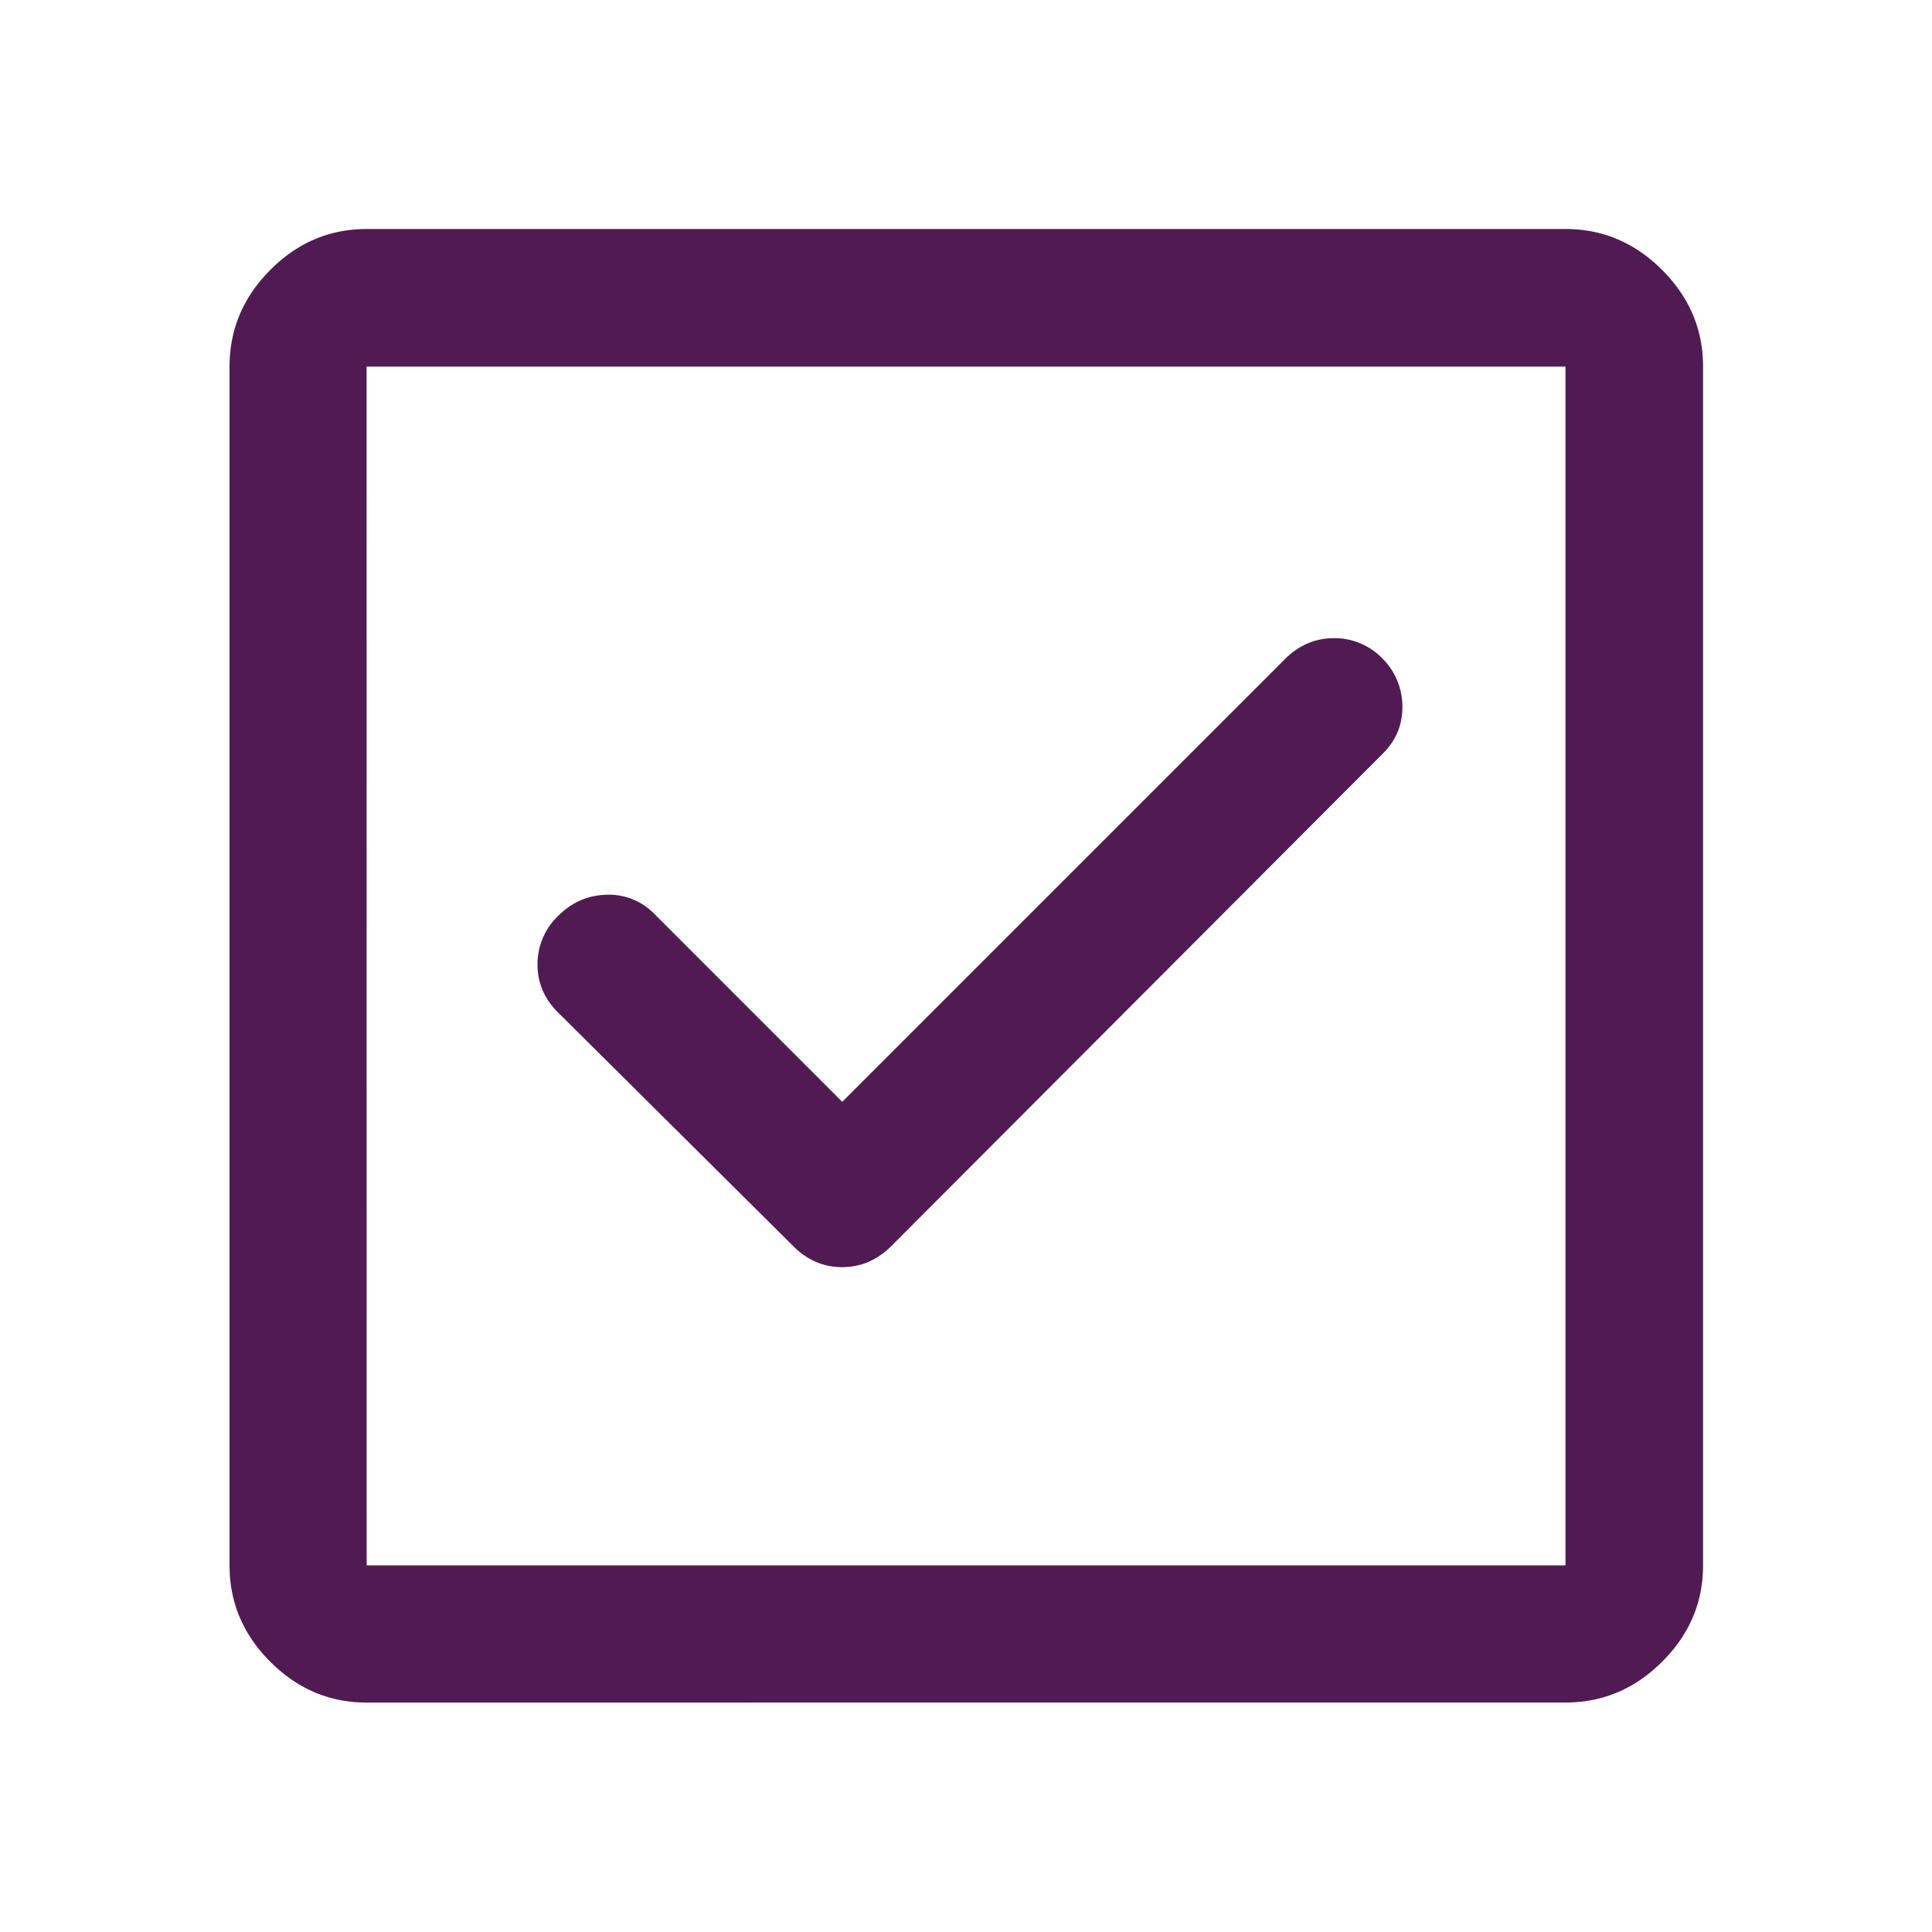
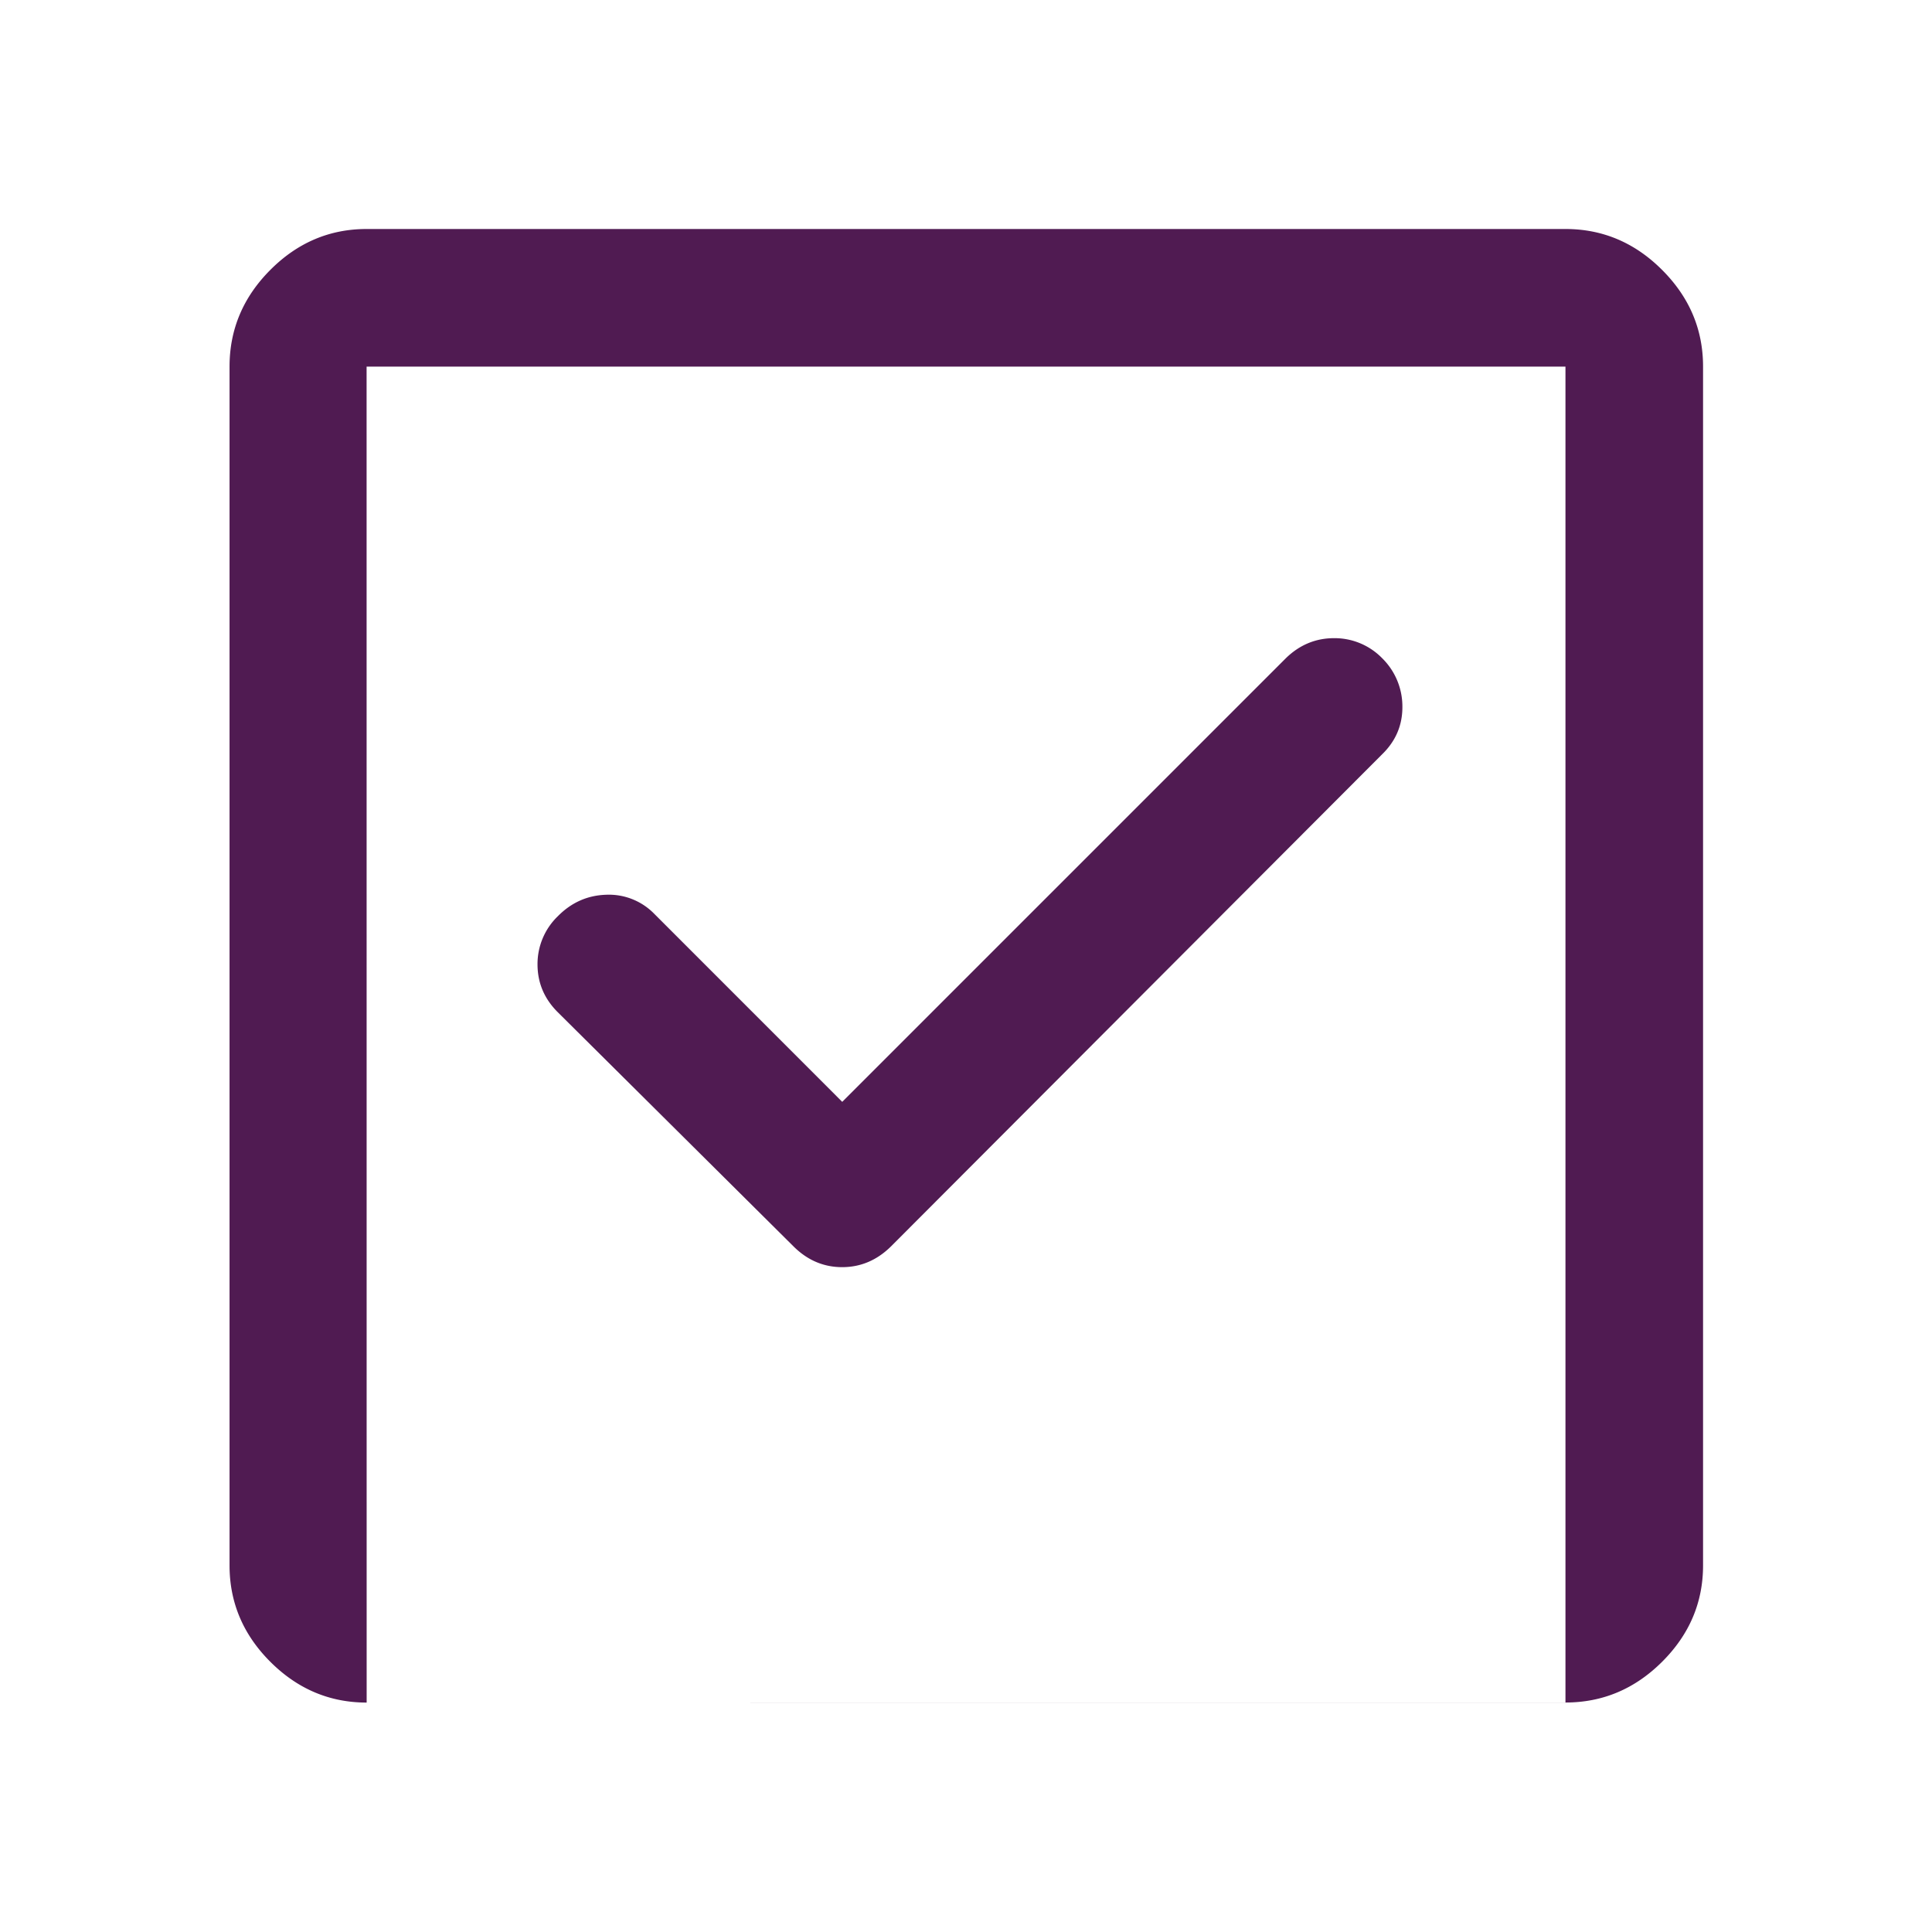
<svg xmlns="http://www.w3.org/2000/svg" width="32" height="32" fill="none" viewBox="0 0 32 32">
-   <path fill="#501b52" d="m13.95 18.25-3.114-3.115a1.05 1.05 0 0 0-.8-.315q-.462.016-.797.356a1.1 1.1 0 0 0-.336.796q0 .457.332.79l3.912 3.886q.344.34.802.34t.805-.34l8.138-8.154q.34-.33.336-.793a1.12 1.12 0 0 0-.336-.8 1.1 1.1 0 0 0-.795-.331q-.457 0-.798.331zM6.073 28.2q-.92 0-1.596-.676-.675-.675-.675-1.596V6.072q0-.924.675-1.601.675-.678 1.596-.678h19.856q.924 0 1.601.678.678.678.678 1.6v19.857q0 .92-.678 1.596-.677.675-1.6.675zm0-2.272h19.856V6.072H6.072z" />
+   <path fill="#501b52" d="m13.95 18.25-3.114-3.115a1.05 1.05 0 0 0-.8-.315q-.462.016-.797.356a1.1 1.1 0 0 0-.336.796q0 .457.332.79l3.912 3.886q.344.34.802.34t.805-.34l8.138-8.154q.34-.33.336-.793a1.12 1.12 0 0 0-.336-.8 1.1 1.1 0 0 0-.795-.331q-.457 0-.798.331zM6.073 28.2q-.92 0-1.596-.676-.675-.675-.675-1.596V6.072q0-.924.675-1.601.675-.678 1.596-.678h19.856q.924 0 1.601.678.678.678.678 1.6v19.857q0 .92-.678 1.596-.677.675-1.6.675zh19.856V6.072H6.072z" />
</svg>